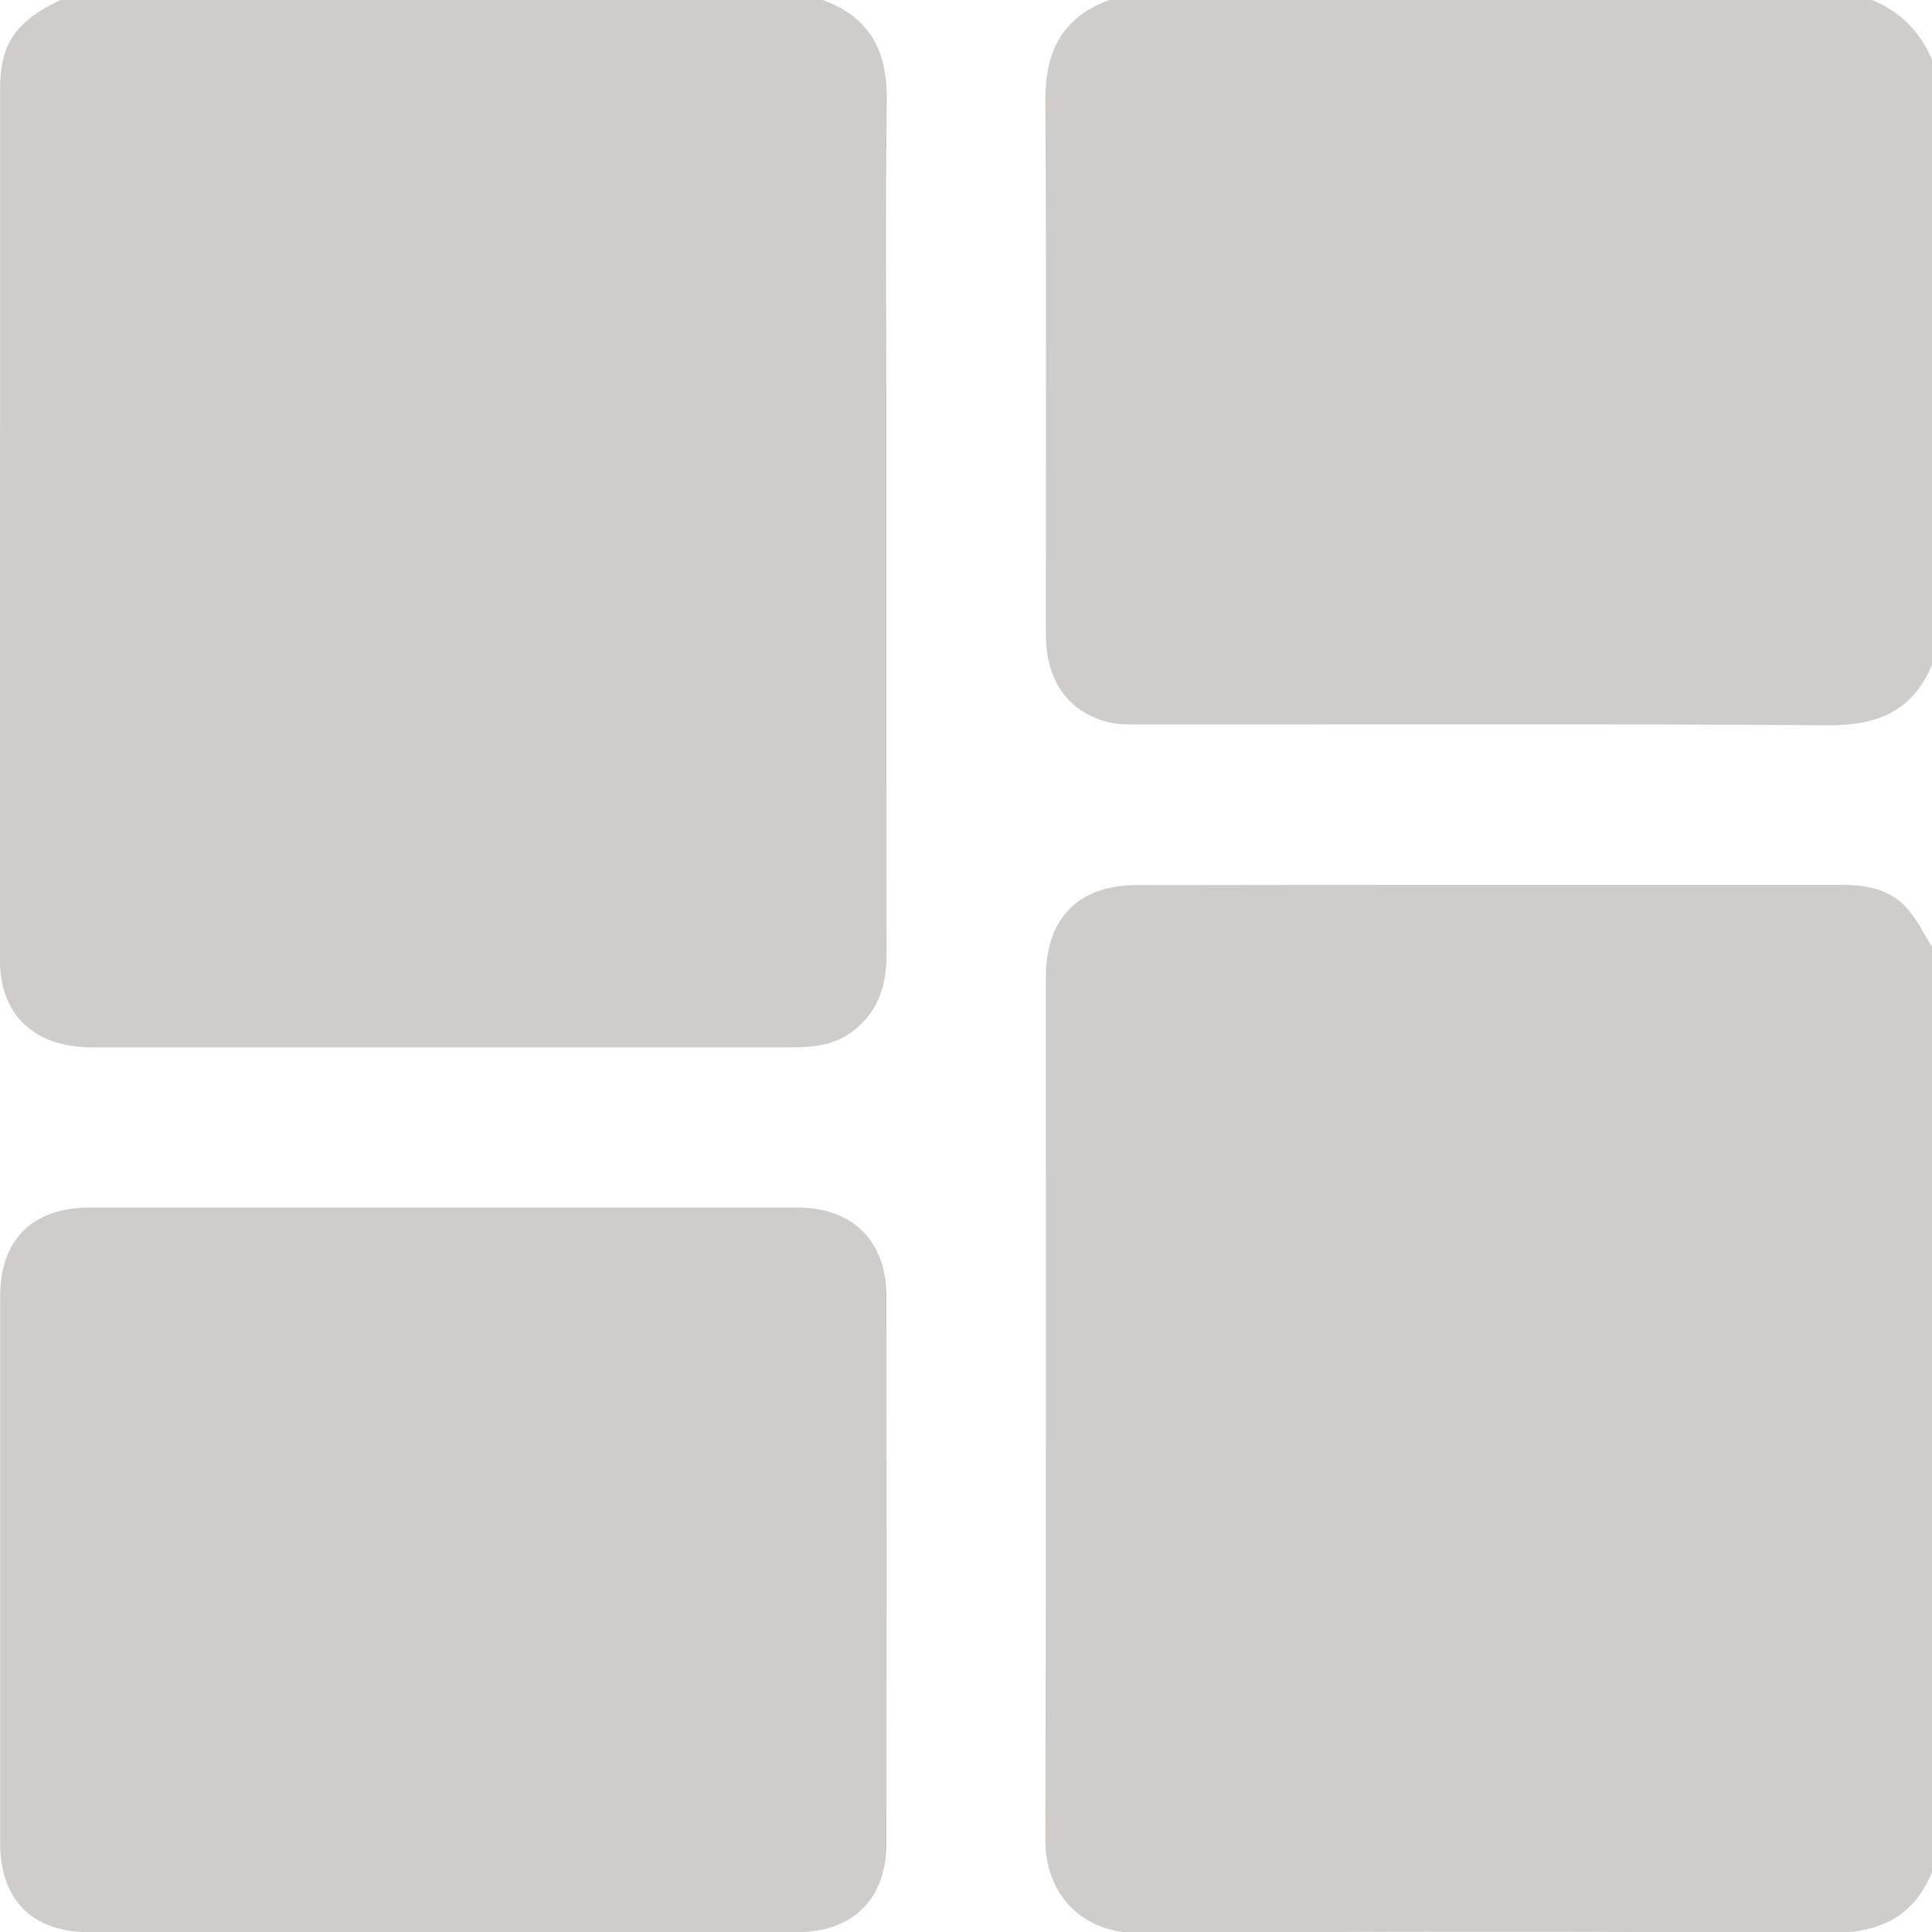
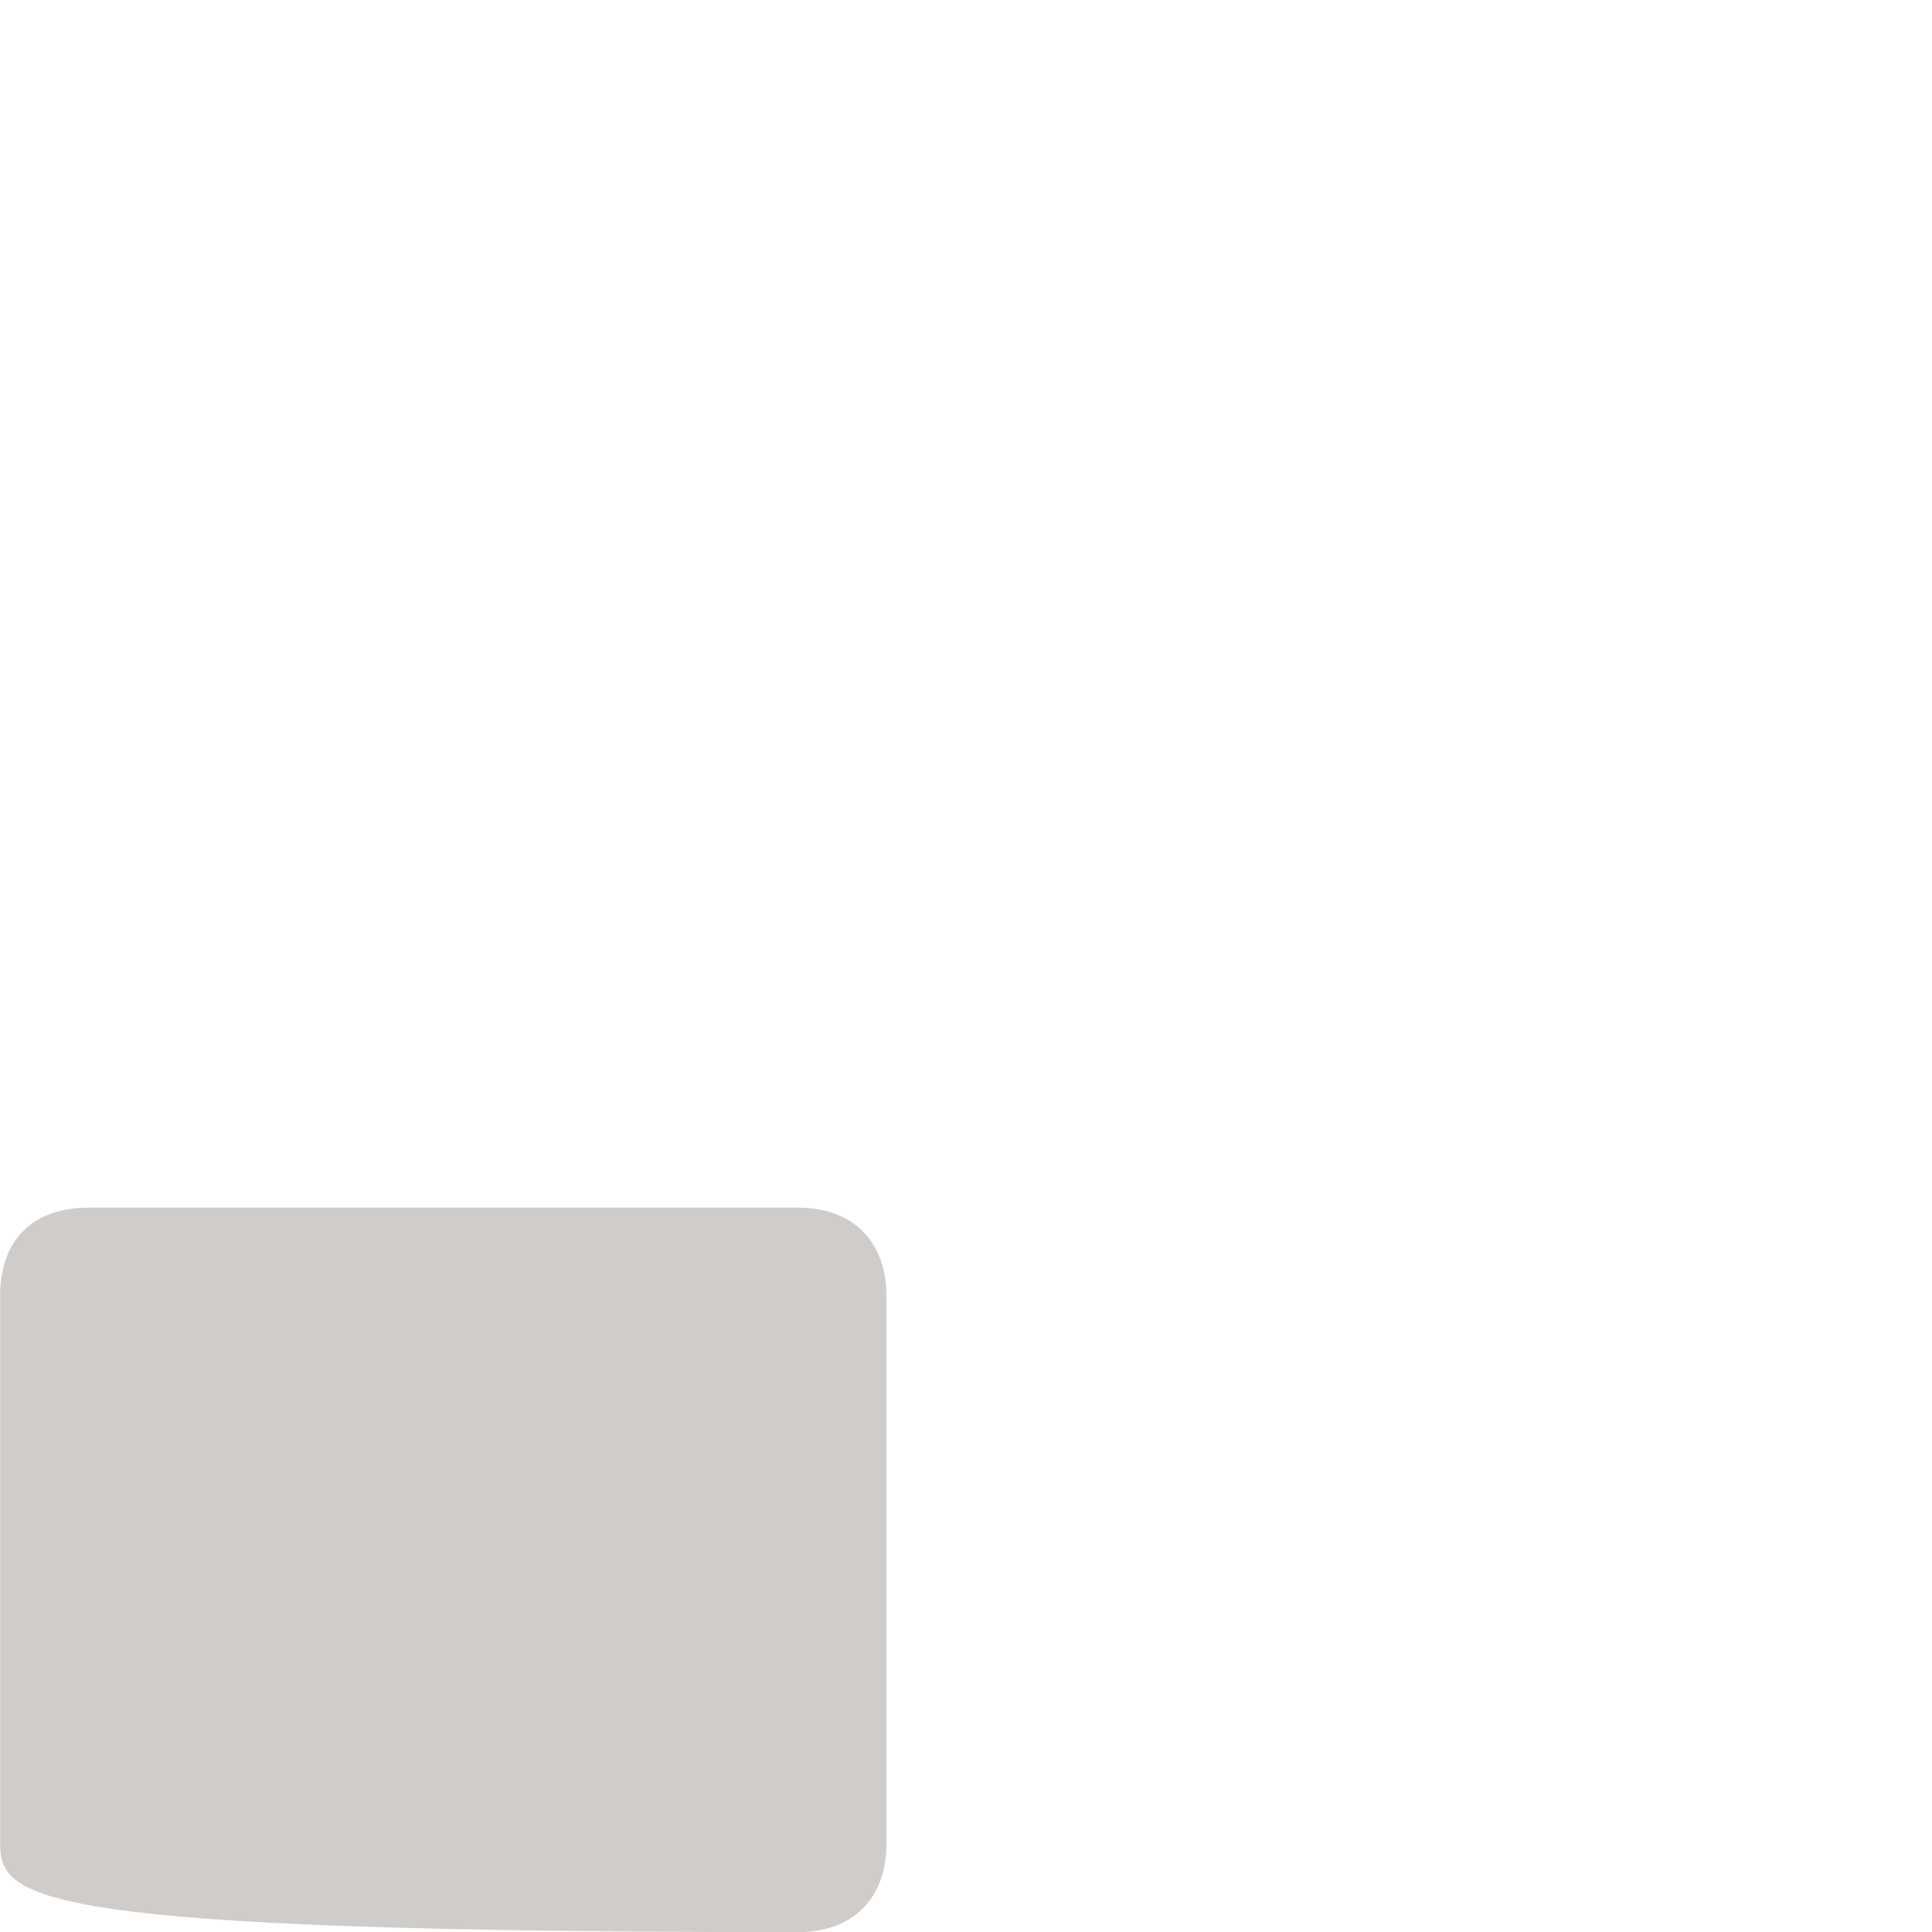
<svg xmlns="http://www.w3.org/2000/svg" width="15" height="15" viewBox="0 0 15 15" fill="none">
-   <path d="M0.469 0H6.387C6.756 0.132 6.891 0.401 6.885 0.783C6.874 1.637 6.882 2.492 6.882 3.346C6.882 4.703 6.881 6.061 6.883 7.419C6.883 7.657 6.814 7.861 6.619 8.008C6.474 8.118 6.306 8.132 6.133 8.132C4.336 8.132 2.539 8.132 0.742 8.132C0.694 8.132 0.644 8.13 0.596 8.125C0.221 8.085 0 7.841 0 7.461C0 5.195 0 2.93 0.001 0.664C0.001 0.597 0.009 0.528 0.024 0.462C0.079 0.22 0.263 0.099 0.469 0Z" fill="#D0CCC9" />
-   <path d="M15.001 7.355V14.533C14.851 14.898 14.576 15.01 14.191 15.008C12.409 14.995 10.626 14.994 8.844 15.008C8.399 15.011 8.115 14.707 8.116 14.283C8.123 12.052 8.119 9.82 8.12 7.588C8.12 7.133 8.369 6.873 8.821 6.872C10.648 6.869 12.474 6.87 14.3 6.87C14.491 6.87 14.676 6.903 14.807 7.053C14.886 7.141 14.938 7.253 15.002 7.354L15.001 7.355Z" fill="#D0CCC9" />
-   <path d="M15.002 0.469V5.157C14.852 5.521 14.576 5.634 14.192 5.631C12.406 5.619 10.619 5.626 8.833 5.625C8.755 5.625 8.675 5.625 8.601 5.606C8.292 5.528 8.12 5.282 8.12 4.925C8.119 3.544 8.125 2.163 8.116 0.782C8.114 0.4 8.247 0.132 8.614 0H14.533C14.755 0.09 14.911 0.247 15.002 0.469V0.469Z" fill="#D0CCC9" />
-   <path d="M3.428 9.376C4.351 9.376 5.274 9.376 6.196 9.376C6.619 9.376 6.881 9.635 6.882 10.059C6.884 11.48 6.884 12.9 6.882 14.32C6.881 14.744 6.618 15.001 6.194 15.001C4.359 15.001 2.523 15.001 0.688 15.001C0.251 15.001 0.001 14.75 0.001 14.311C0.001 12.895 0.001 11.48 0.001 10.064C0.001 9.627 0.252 9.376 0.69 9.376C1.603 9.376 2.516 9.376 3.429 9.376L3.428 9.376Z" fill="#D0CCC9" />
+   <path d="M3.428 9.376C4.351 9.376 5.274 9.376 6.196 9.376C6.619 9.376 6.881 9.635 6.882 10.059C6.884 11.48 6.884 12.9 6.882 14.32C6.881 14.744 6.618 15.001 6.194 15.001C0.251 15.001 0.001 14.75 0.001 14.311C0.001 12.895 0.001 11.48 0.001 10.064C0.001 9.627 0.252 9.376 0.69 9.376C1.603 9.376 2.516 9.376 3.429 9.376L3.428 9.376Z" fill="#D0CCC9" />
</svg>